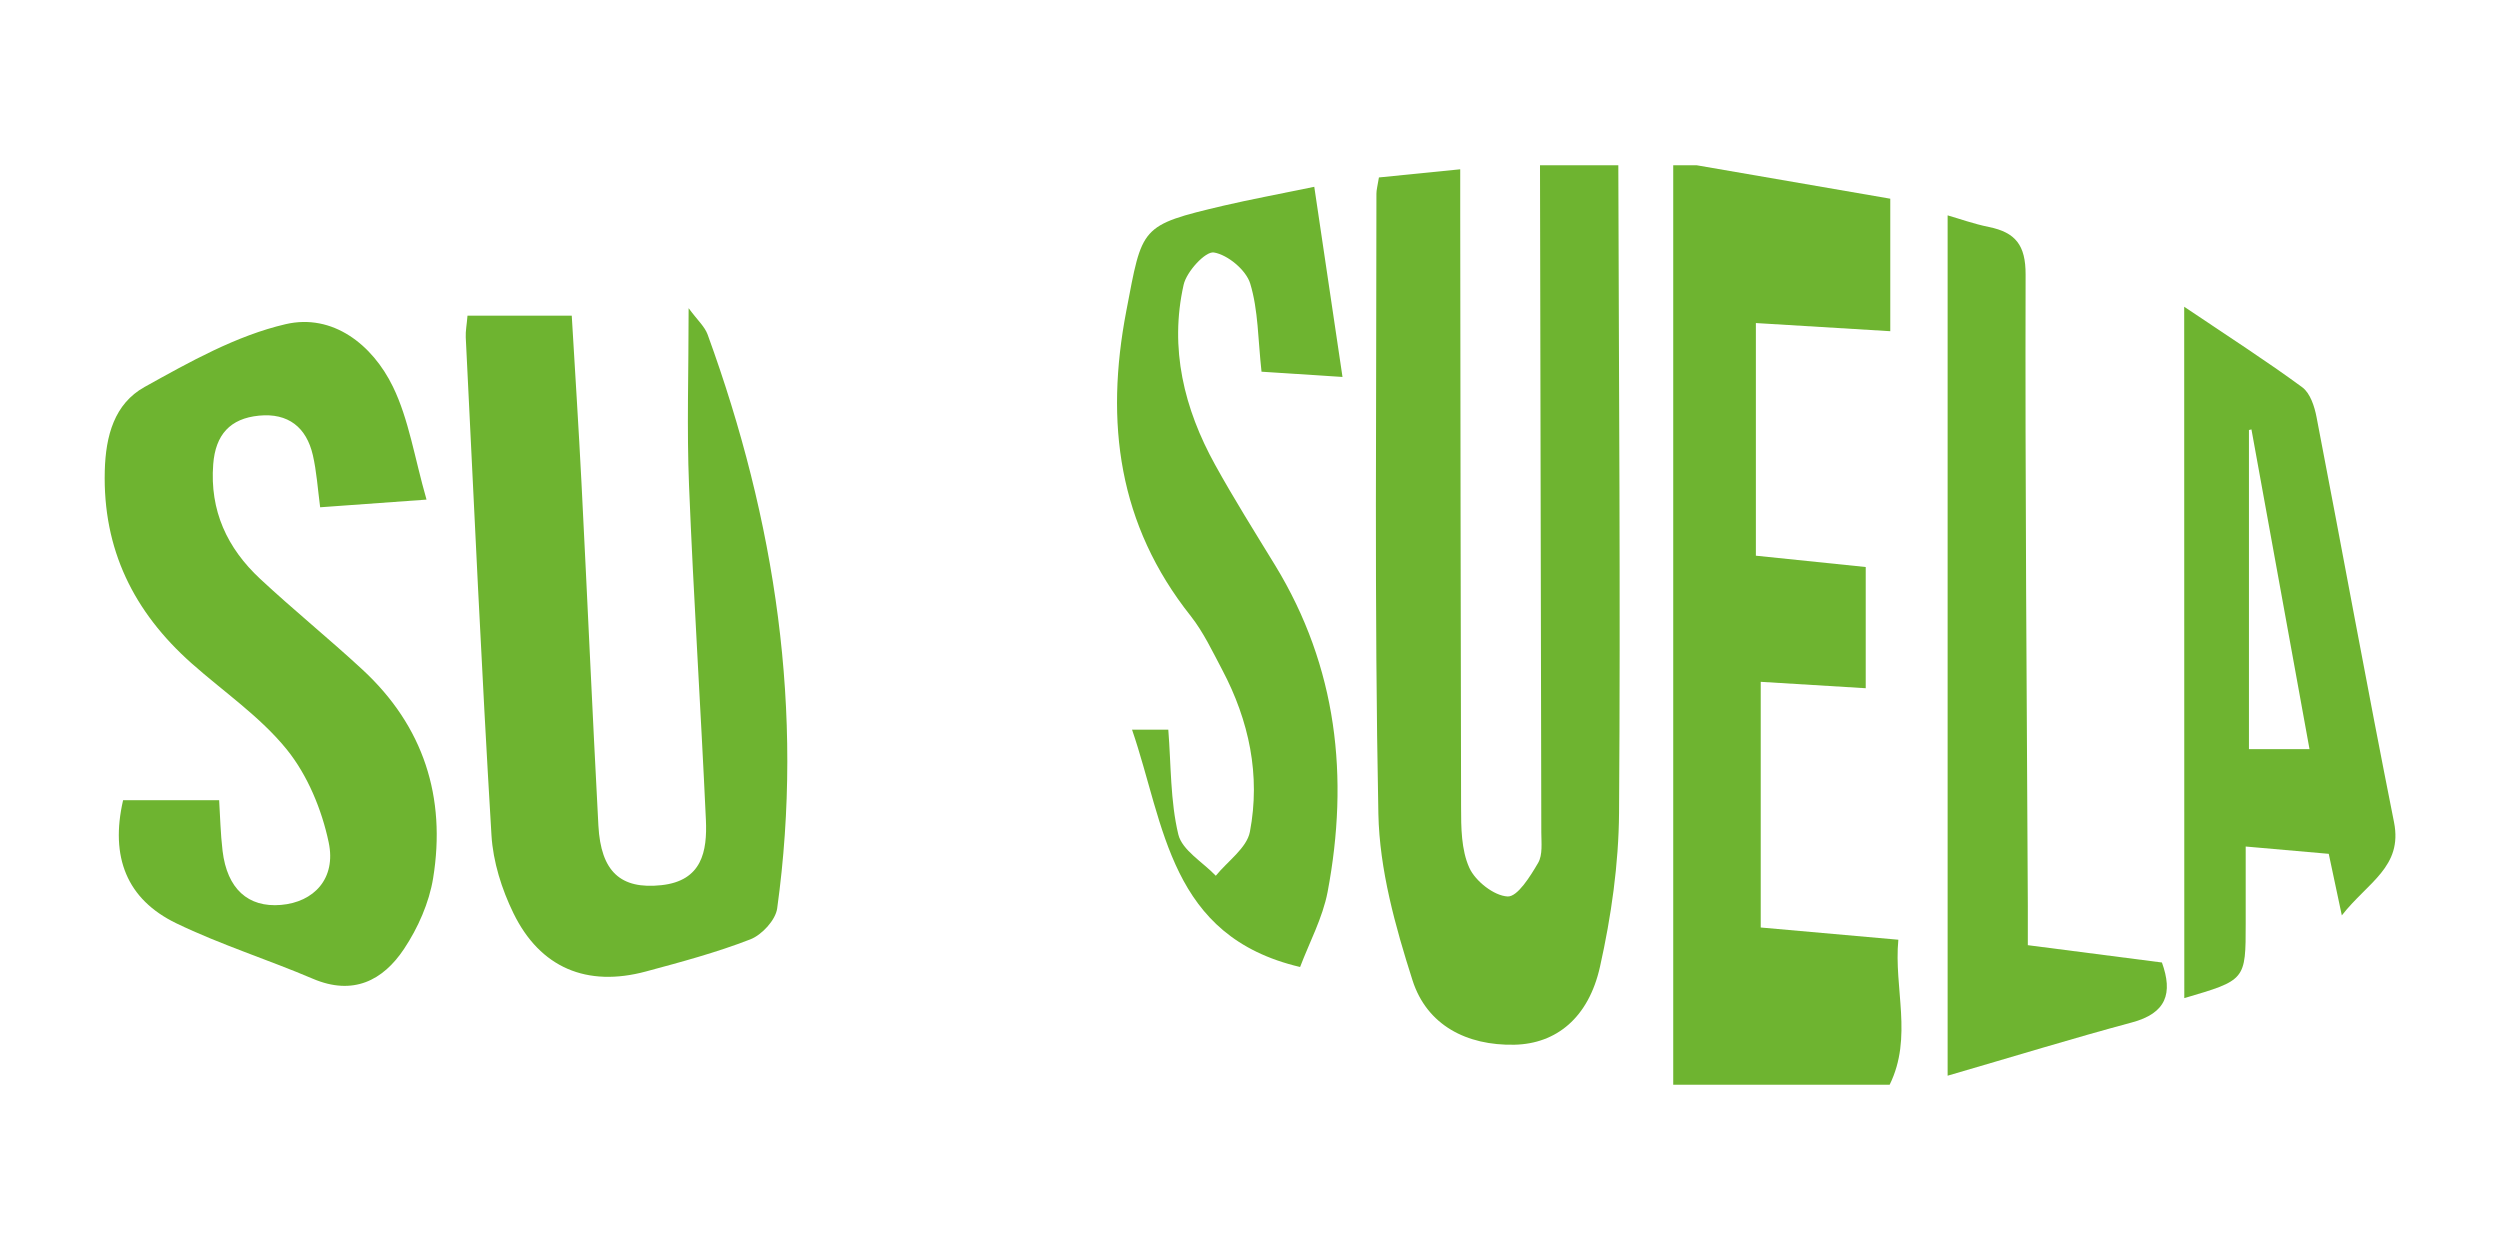
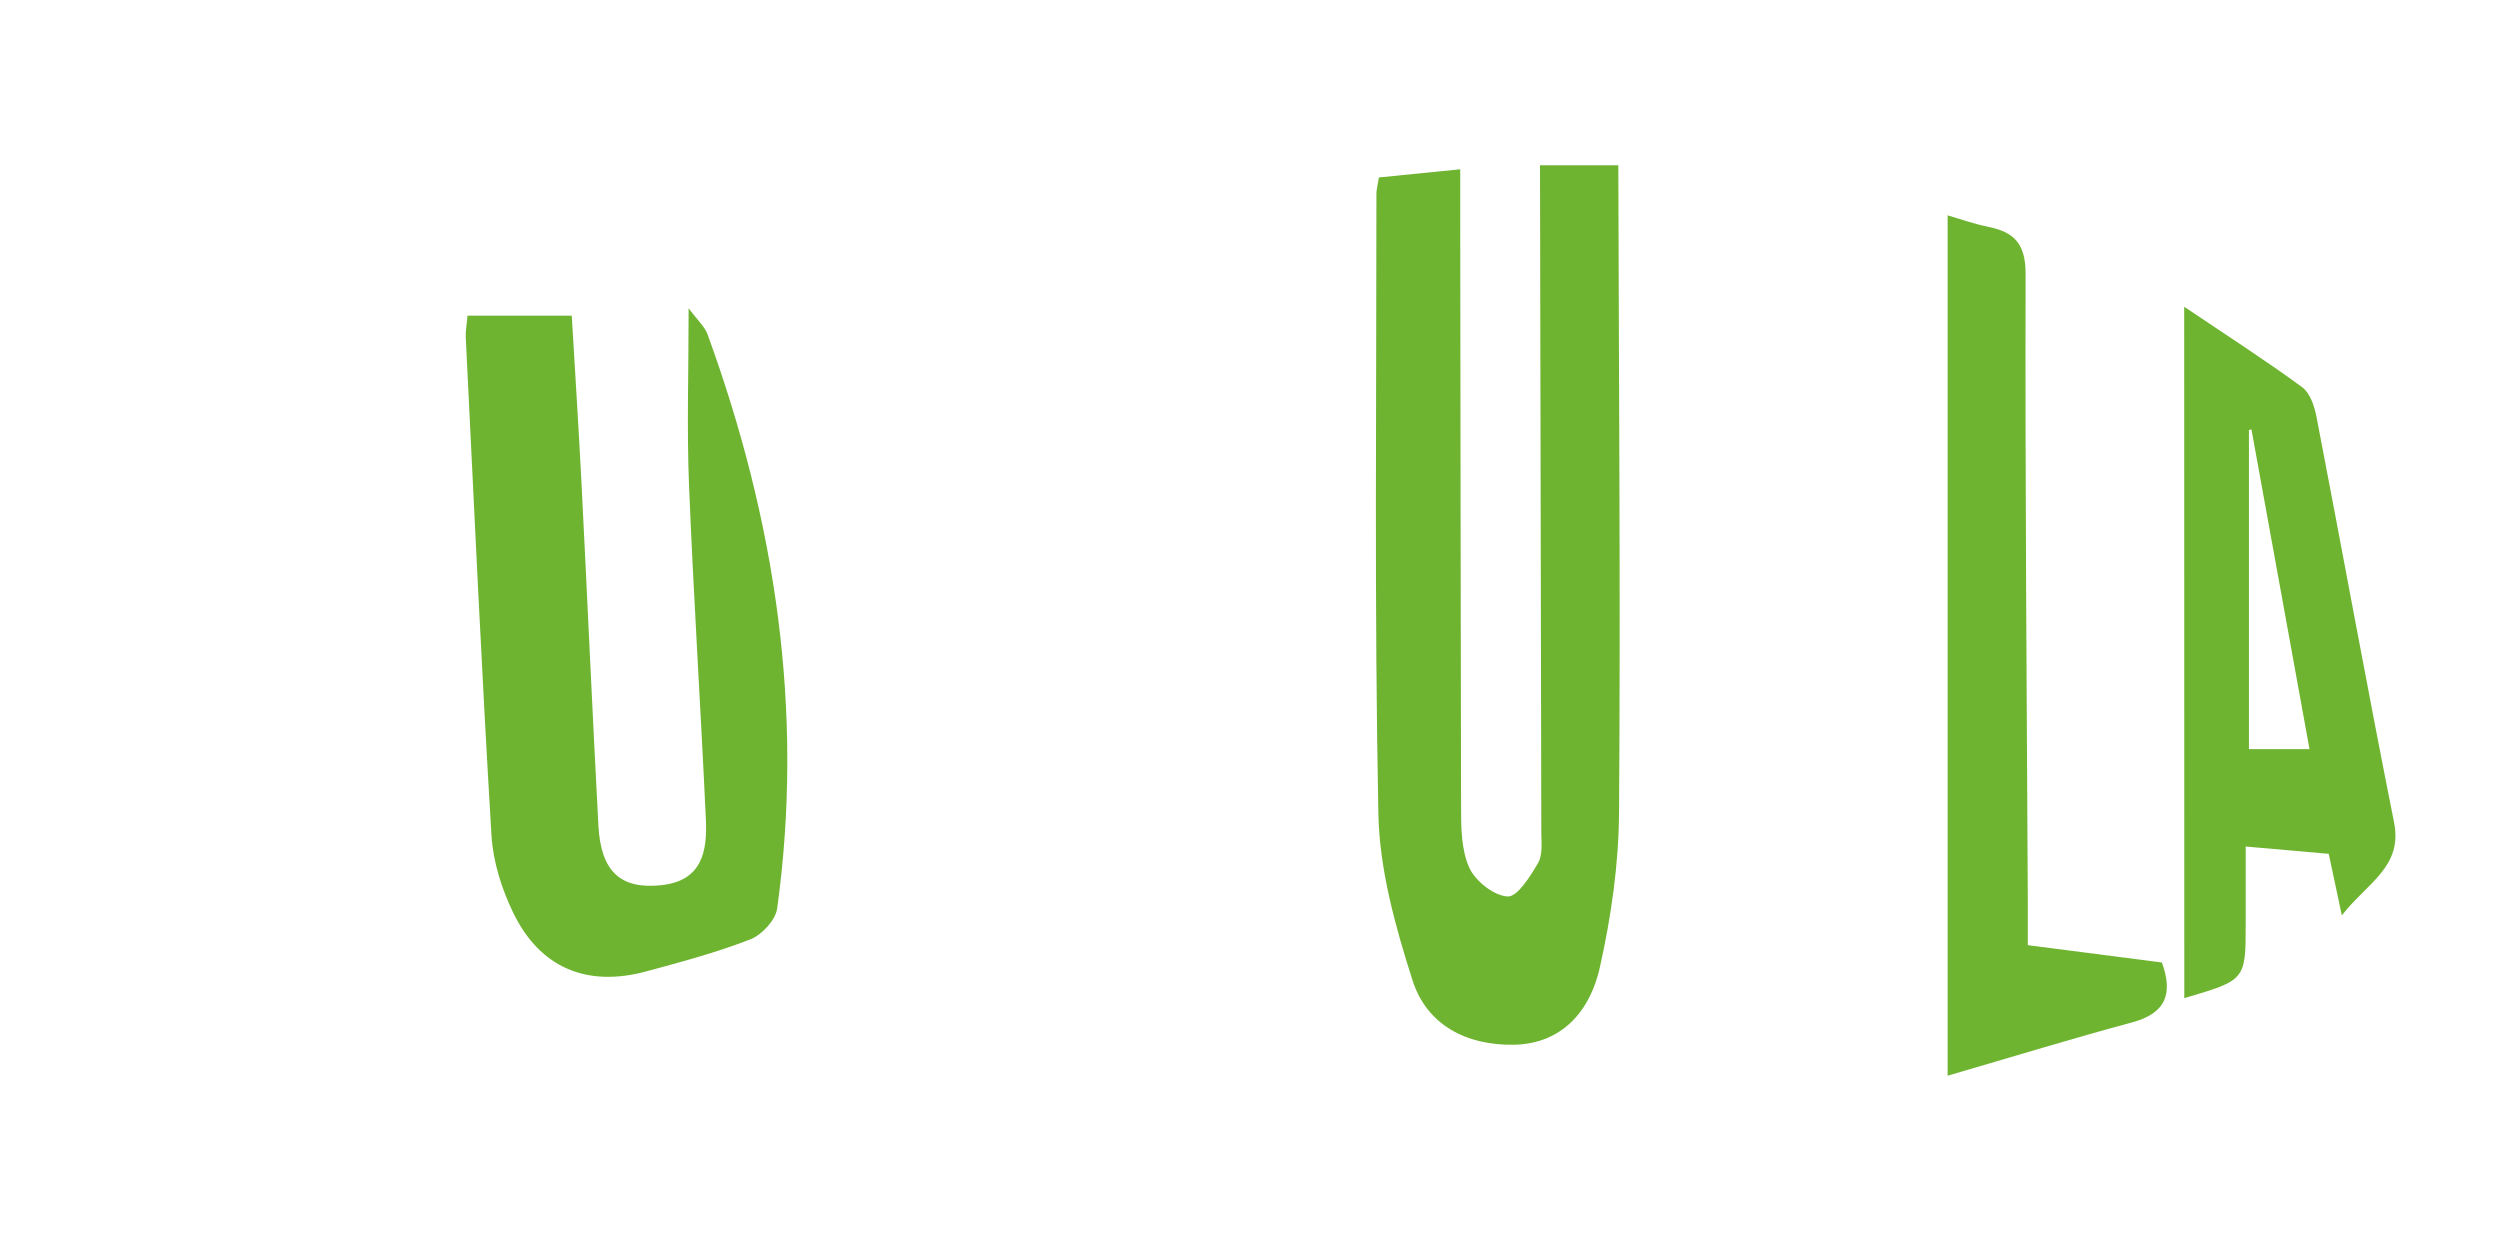
<svg xmlns="http://www.w3.org/2000/svg" viewBox="0 0 1000 500">
  <g id="e906af80-c8d7-48ee-b633-8aab8741dbeb" data-name="Capa 2">
    <g id="b864fb41-0e03-4cf6-bf93-61e91016fc8c" data-name="Capa 2">
      <rect width="1000" height="500" fill="#fff" />
-       <path d="M755.86,433.89c9.36-19,1.62-38.6,3.48-58L704.29,371V272.73l42,2.56V226.81l-43.94-4.53V129.22l53.76,3.26v-53L678.7,66.11h-9.41V433.89Z" fill="#6eb430" />
      <path d="M647.33,66.11c.21,86.33.9,172.67.29,259-.15,20.57-3.13,41.45-7.62,61.57-4.56,20.44-17.5,30.86-34.25,31.21-19.07.39-35-7.81-40.75-25.78-6.87-21.52-13.2-44.25-13.65-66.57-1.63-82.67-.75-165.39-.78-248.09,0-1.53.45-3.07,1-6.47l32.52-3.26c0,6.94,0,12.4,0,17.86q.11,118.59.34,237.18c0,8.2.05,17.16,3.29,24.34,2.41,5.34,9.87,11.23,15.34,11.49,3.94.18,9.06-8.07,12.18-13.42,1.89-3.24,1.29-8.11,1.28-12.25Q616.3,199.51,616,66.11Z" fill="#6eb430" />
      <path d="M187,126.26h41.7c1.33,22.6,2.77,44.77,3.9,67,2.32,45.66,4.34,91.33,6.76,137,1,18.45,8.93,25.56,25.2,23.81s18.37-13.54,17.8-26.14c-2.05-44.62-4.95-89.21-6.75-133.83-.91-22.45-.16-45-.16-70.83,3.52,4.79,6.44,7.35,7.6,10.55,27.09,74.37,38.71,150.69,27.82,229.55-.64,4.65-6.11,10.58-10.72,12.37-13.54,5.26-27.7,9.06-41.78,12.85-23.57,6.35-42.3-1.4-53-23.32-4.68-9.58-8.15-20.59-8.78-31.16-4-66.36-7-132.78-10.29-199.19C186.19,132.39,186.71,129.89,187,126.26Z" fill="#6eb430" />
-       <path d="M170.61,199.84l-42.55,3.07c-1-7.74-1.44-14.4-2.91-20.81-2.56-11.17-9.88-17-21.57-15.84-11.5,1.13-17.38,7.59-18.29,19.41-1.44,18.61,5.6,33.61,18.79,45.89,13.34,12.43,27.54,23.92,40.92,36.3,24.48,22.64,33.5,51.05,28.25,83.41-1.6,9.86-6.07,19.94-11.65,28.32-8.44,12.67-20.4,18.74-36.4,11.93-18.11-7.72-37-13.66-54.72-22.22C50.69,359.71,44,342.77,49.24,320.08H87.66c.4,6.2.53,13.3,1.37,20.3,1.83,15.15,10.19,22.7,23.35,21.59s22.15-10.51,19.1-25c-2.75-13.1-8.45-26.89-16.8-37.22C104,286.58,89.36,276.65,76.52,265.23c-23-20.48-35.43-45.45-34.61-76.88.36-14.09,3.86-26.84,15.9-33.55,18-10,36.72-20.56,56.48-25.14,18.77-4.34,34.67,8.15,42.87,25C163.55,167.8,165.77,182.94,170.61,199.84Z" fill="#6eb430" />
-       <path d="M525.71,74.72C529.46,100,533,124.09,537,150.78l-32.39-2.1c-1.43-12.88-1.28-24.57-4.52-35.24-1.64-5.41-9-11.54-14.54-12.45-3.38-.55-10.92,7.65-12.1,12.92-5.71,25.44.16,49.52,12.59,72,7.54,13.64,15.85,26.87,24,40.19,24.86,40.74,29.66,84.8,21,130.7-2,10.36-7.25,20.1-11,30-52.33-12.32-54.07-56.62-67.22-94.93h14.5c1.13,14.25.79,28.48,4,41.88,1.51,6.34,9.79,11.08,15,16.55,4.73-5.83,12.4-11.1,13.64-17.58,4.31-22.58-.31-44.43-11.08-64.81-3.89-7.34-7.48-15-12.59-21.51-29-36.52-34.32-77.35-25.77-122,6.49-33.91,5.31-34.21,39-42.16C500,79.8,510.72,77.83,525.71,74.72Z" fill="#6eb430" />
      <path d="M873.68,122.7c18.24,12.29,33.07,21.8,47.22,32.21,3.17,2.33,4.9,7.65,5.71,11.89,10.43,54,20.24,108.14,31,162.09,3.56,17.9-10.54,24-20.88,37.27-2.11-10-3.54-16.71-5.23-24.63l-33.22-2.92v30.7c0,22.74,0,22.74-24.56,29.93ZM923.8,299.64,900.58,171.76l-1,.25V299.64Z" fill="#6eb430" />
      <path d="M811.13,378.07,864.77,385c4.42,12.28,1.85,20.3-12.1,24-23.57,6.34-46.92,13.51-73.62,21.28V86.14c4.65,1.34,10.48,3.43,16.49,4.65,10.67,2.17,14.74,7.28,14.7,19.06-.22,84.22.48,168.44.89,252.66C811.15,367.14,811.13,371.76,811.13,378.07Z" fill="#6eb430" />
    </g>
  </g>
</svg>